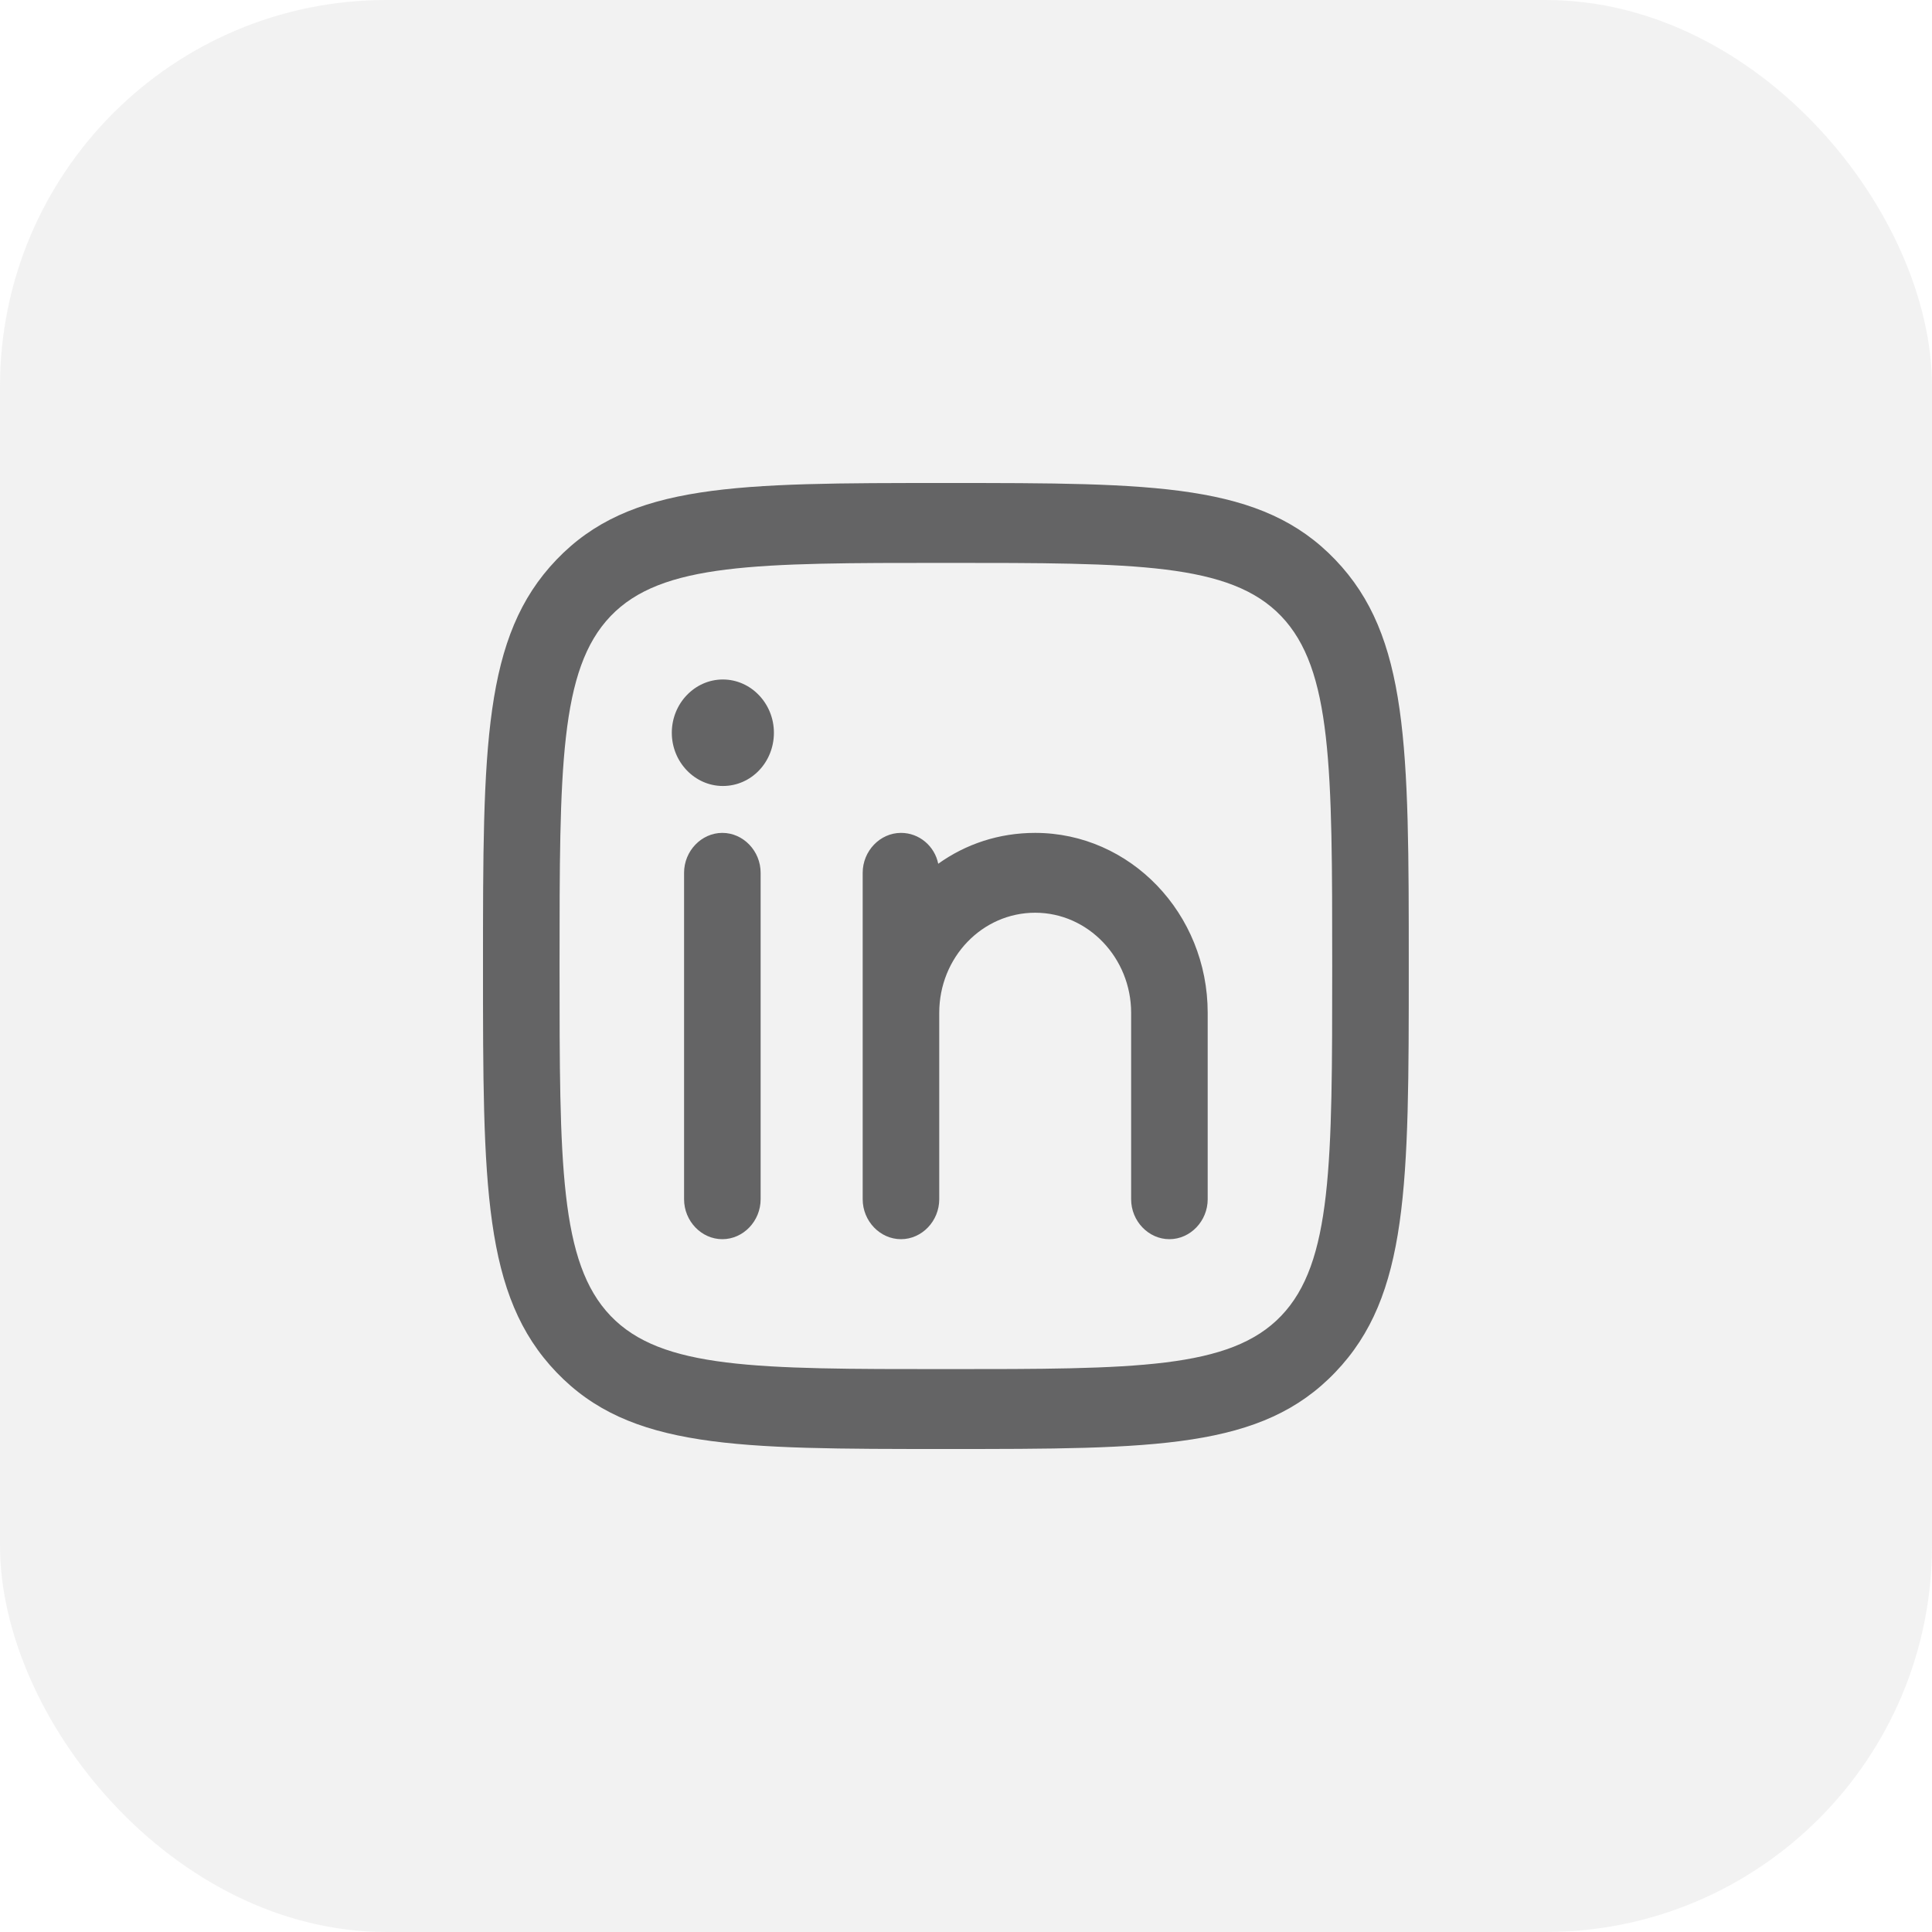
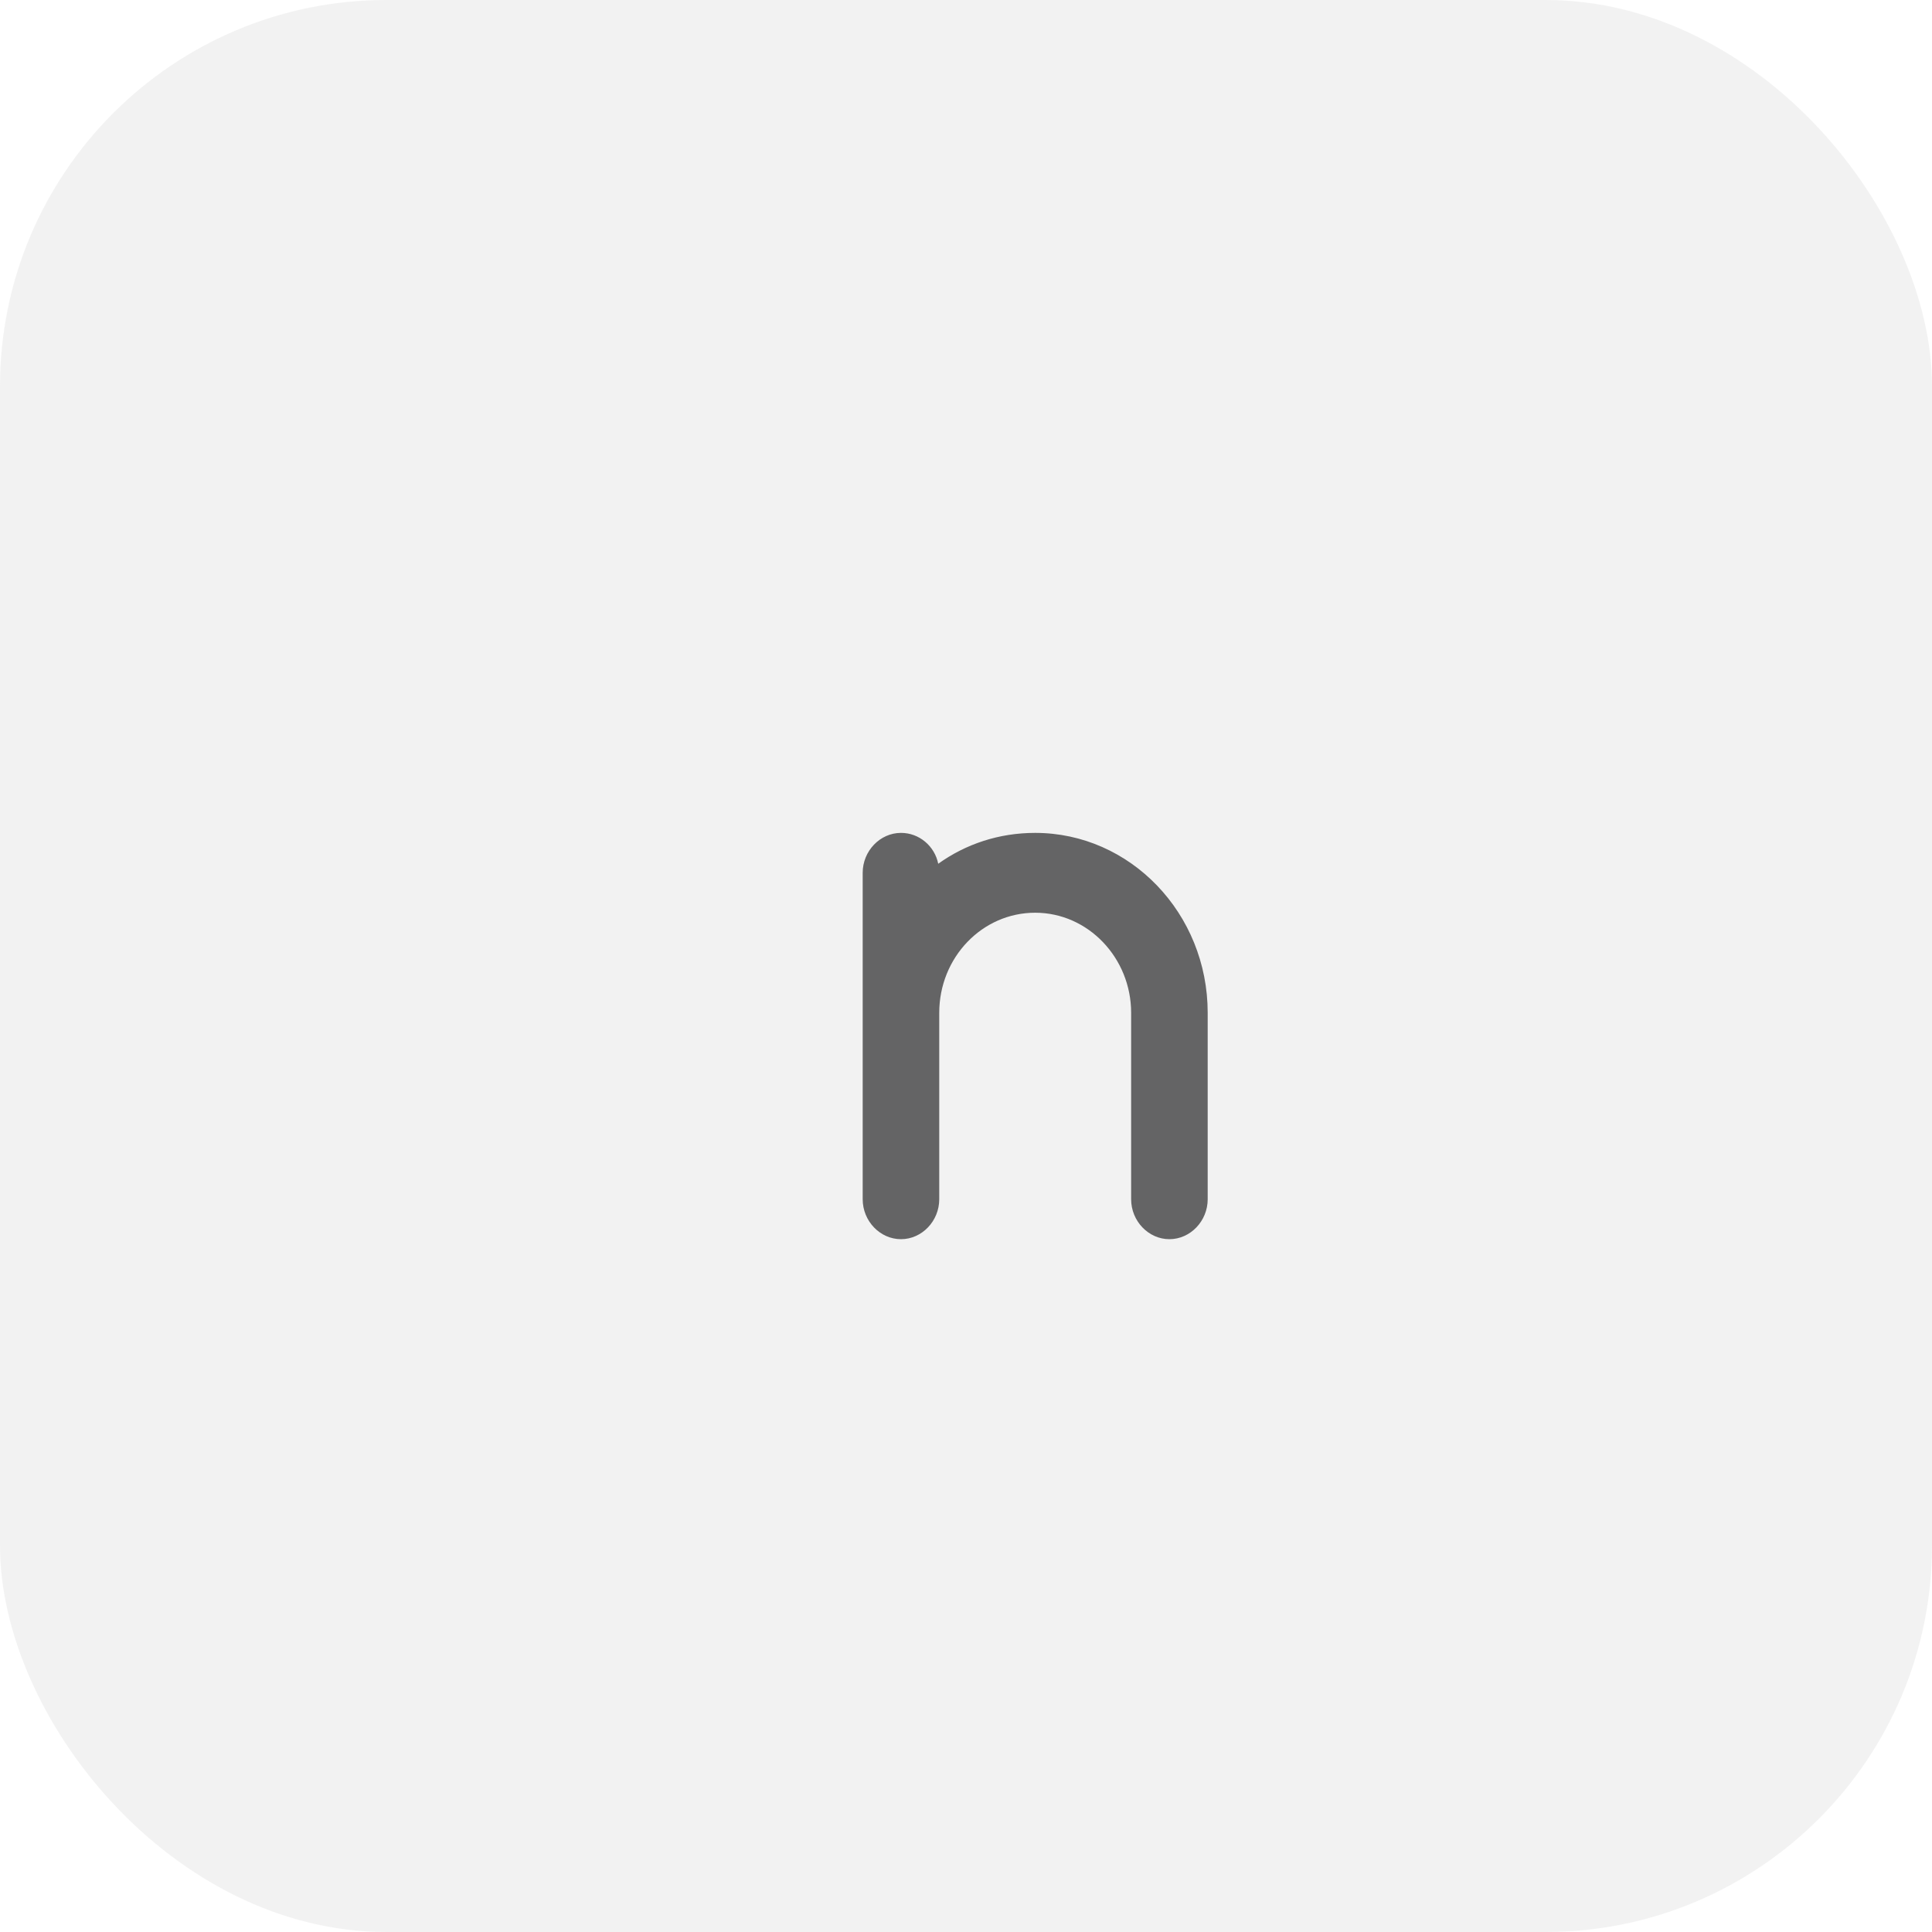
<svg xmlns="http://www.w3.org/2000/svg" width="40" height="40" viewBox="0 0 40 40" fill="none">
  <rect width="40" height="40" rx="8" fill="#E7E7E7" fill-opacity="0.5" />
  <g clip-path="url(#clip0_3957_113085)">
-     <path d="M14.955 25.656C14.522 25.656 14.163 25.281 14.163 24.829V18.07C14.163 17.619 14.522 17.244 14.955 17.244C15.389 17.244 15.748 17.619 15.748 18.07V24.829C15.748 25.281 15.389 25.656 14.955 25.656Z" fill="#646465" />
    <path d="M24.211 25.656C23.778 25.656 23.419 25.281 23.419 24.829V20.97C23.419 19.835 22.531 18.897 21.432 18.897C20.334 18.897 19.446 19.823 19.446 20.97V24.829C19.446 25.281 19.087 25.656 18.654 25.656C18.22 25.656 17.861 25.281 17.861 24.829V18.07C17.861 17.619 18.22 17.244 18.654 17.244C19.034 17.244 19.351 17.519 19.425 17.883C19.995 17.475 20.682 17.244 21.432 17.244C23.398 17.244 25.004 18.908 25.004 20.97V24.829C25.004 25.281 24.644 25.656 24.211 25.656Z" fill="#646465" />
-     <path d="M14.966 16.273C14.385 16.273 13.909 15.777 13.909 15.171C13.909 14.564 14.385 14.068 14.966 14.068C15.547 14.068 16.023 14.564 16.023 15.171C16.023 15.777 15.558 16.273 14.966 16.273Z" fill="#646465" />
-     <path d="M19.583 30C15.23 30 13.043 30 11.521 28.412C10 26.825 10 24.542 10 20C10 15.458 10 13.175 11.521 11.588C13.043 10 15.23 10 19.583 10C23.936 10 26.124 10 27.645 11.588C29.167 13.175 29.167 15.458 29.167 20C29.167 24.542 29.167 26.825 27.645 28.412C26.124 30 23.936 30 19.583 30ZM19.583 11.654C15.663 11.654 13.698 11.654 12.642 12.756C11.585 13.859 11.585 15.91 11.585 20C11.585 24.09 11.585 26.141 12.642 27.244C13.698 28.346 15.663 28.346 19.583 28.346C23.503 28.346 25.469 28.346 26.525 27.244C27.582 26.141 27.582 24.09 27.582 20C27.582 15.91 27.582 13.859 26.525 12.756C25.469 11.654 23.503 11.654 19.583 11.654Z" fill="#646465" />
  </g>
  <defs>
    <clipPath id="clip0_3957_113085">
      <rect width="20" height="20" fill="white" transform="translate(10 10)" />
    </clipPath>
  </defs>
</svg>